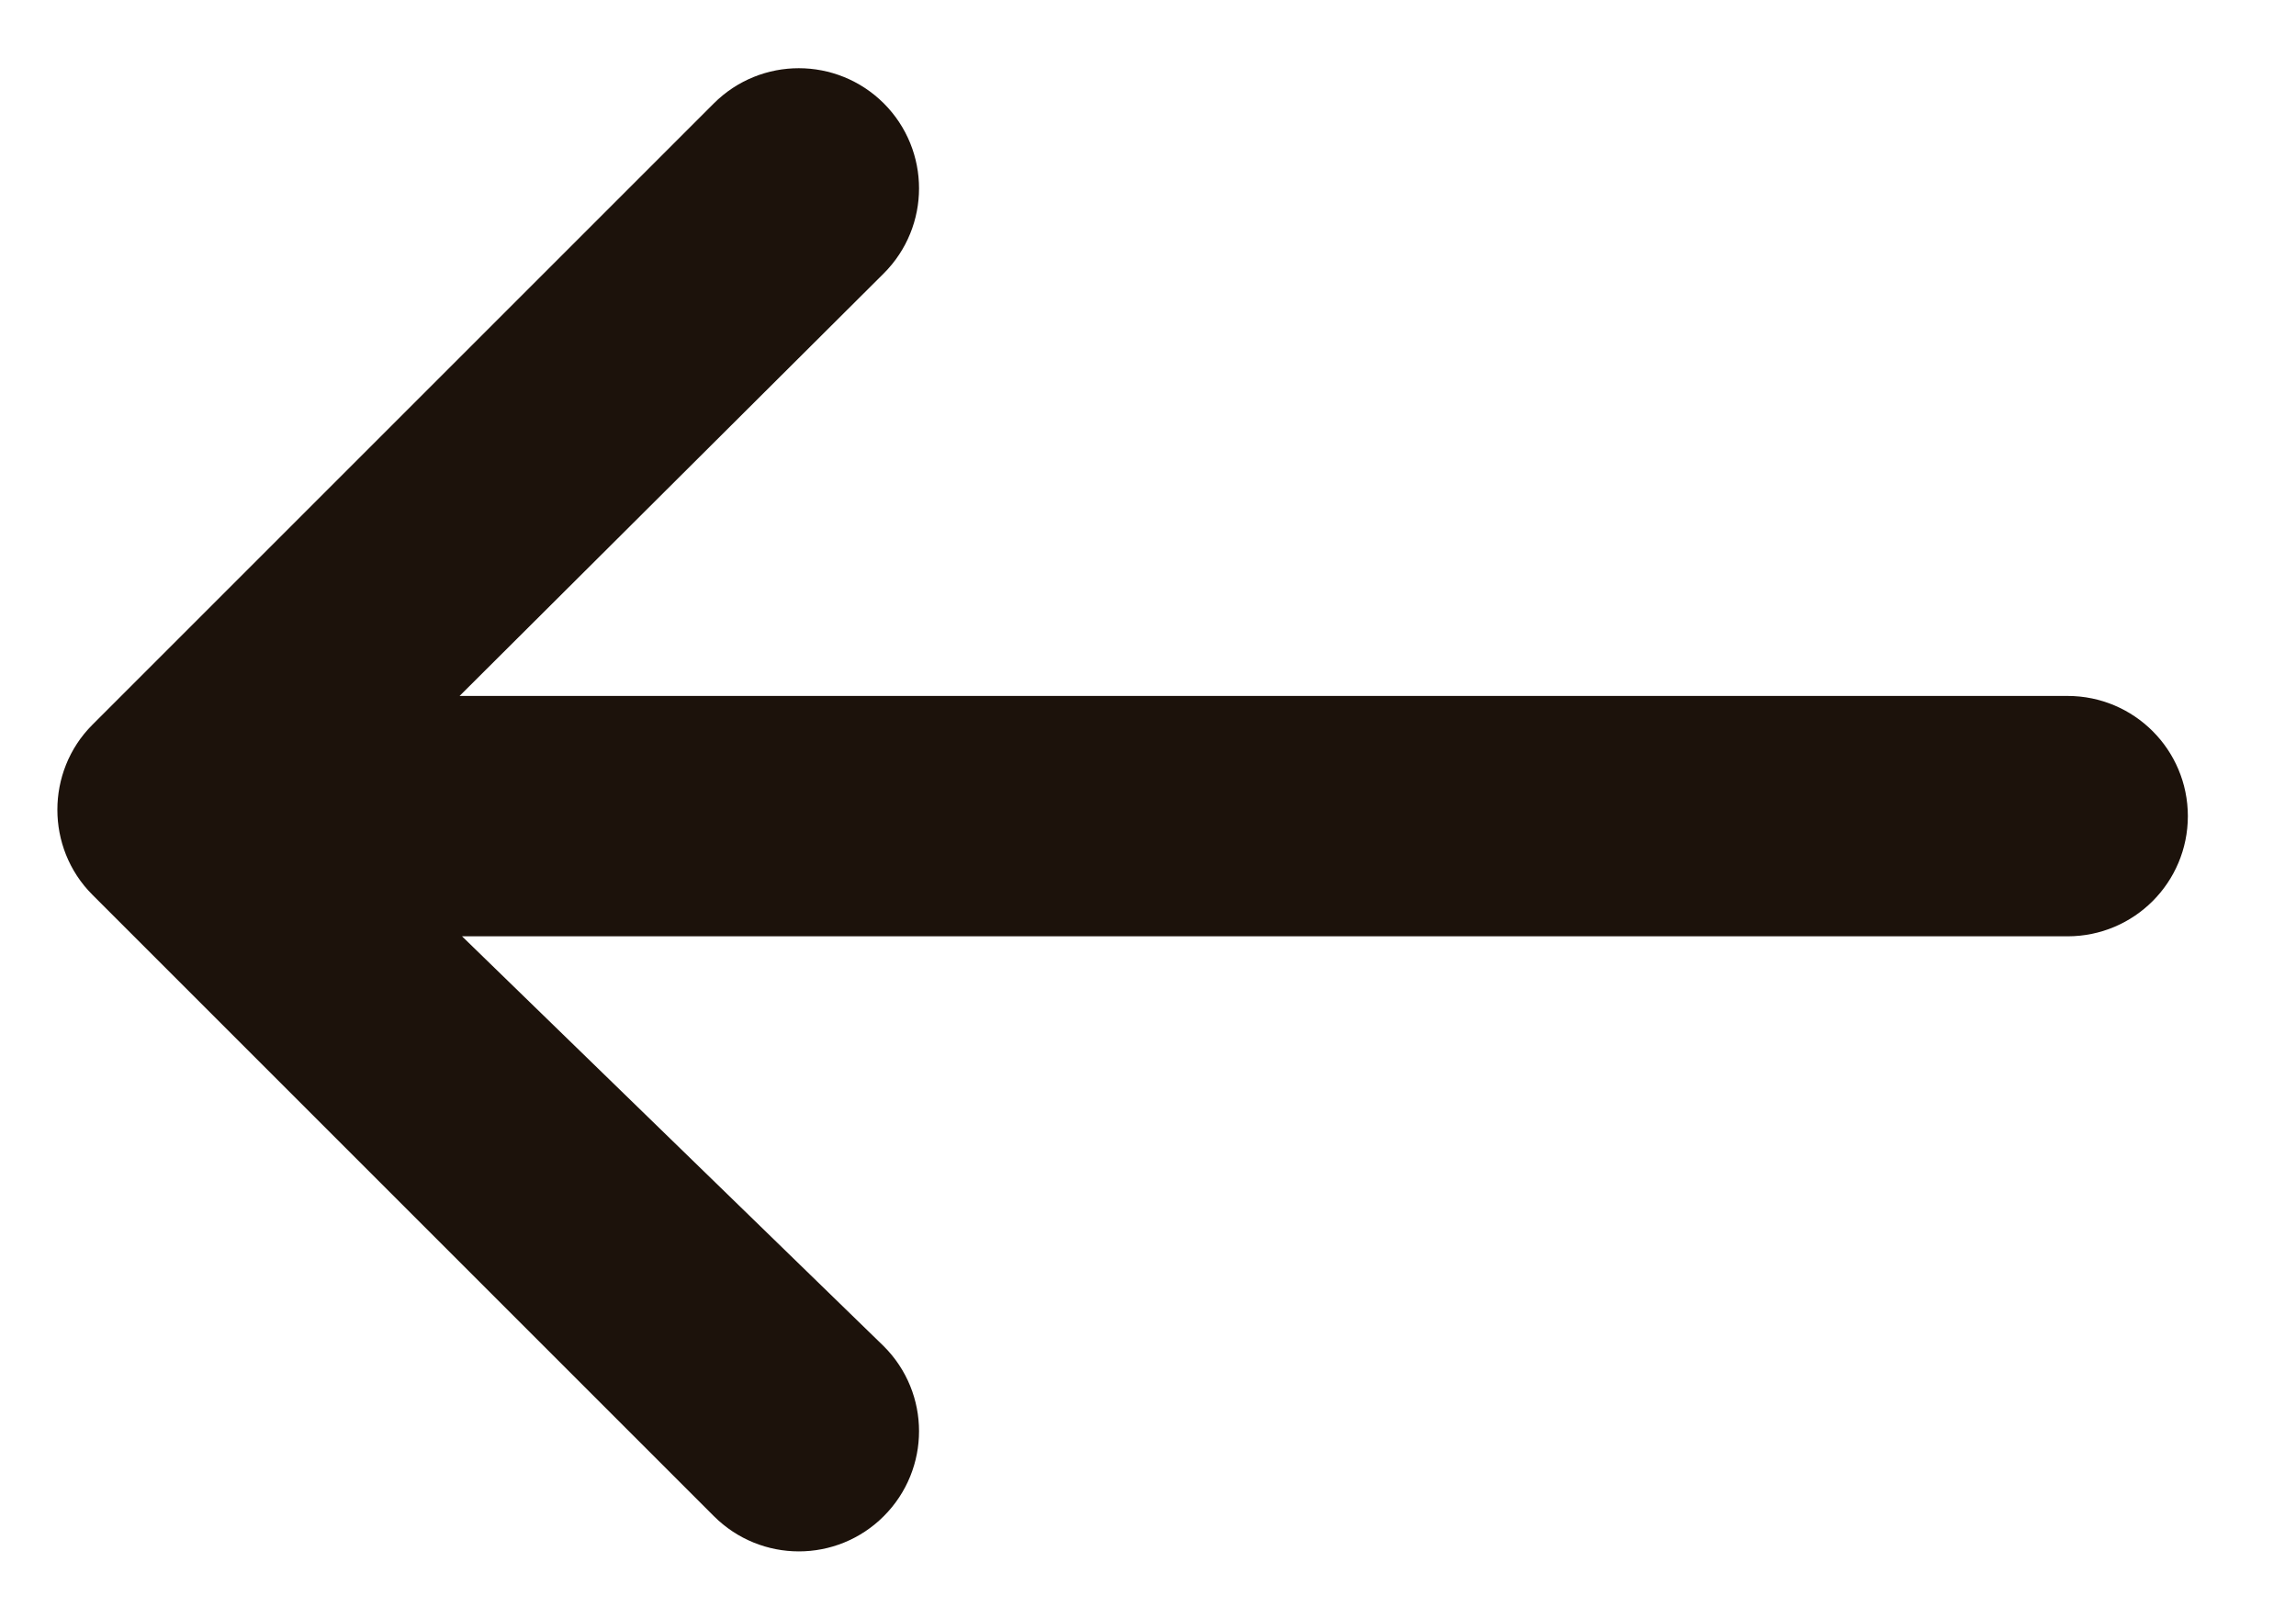
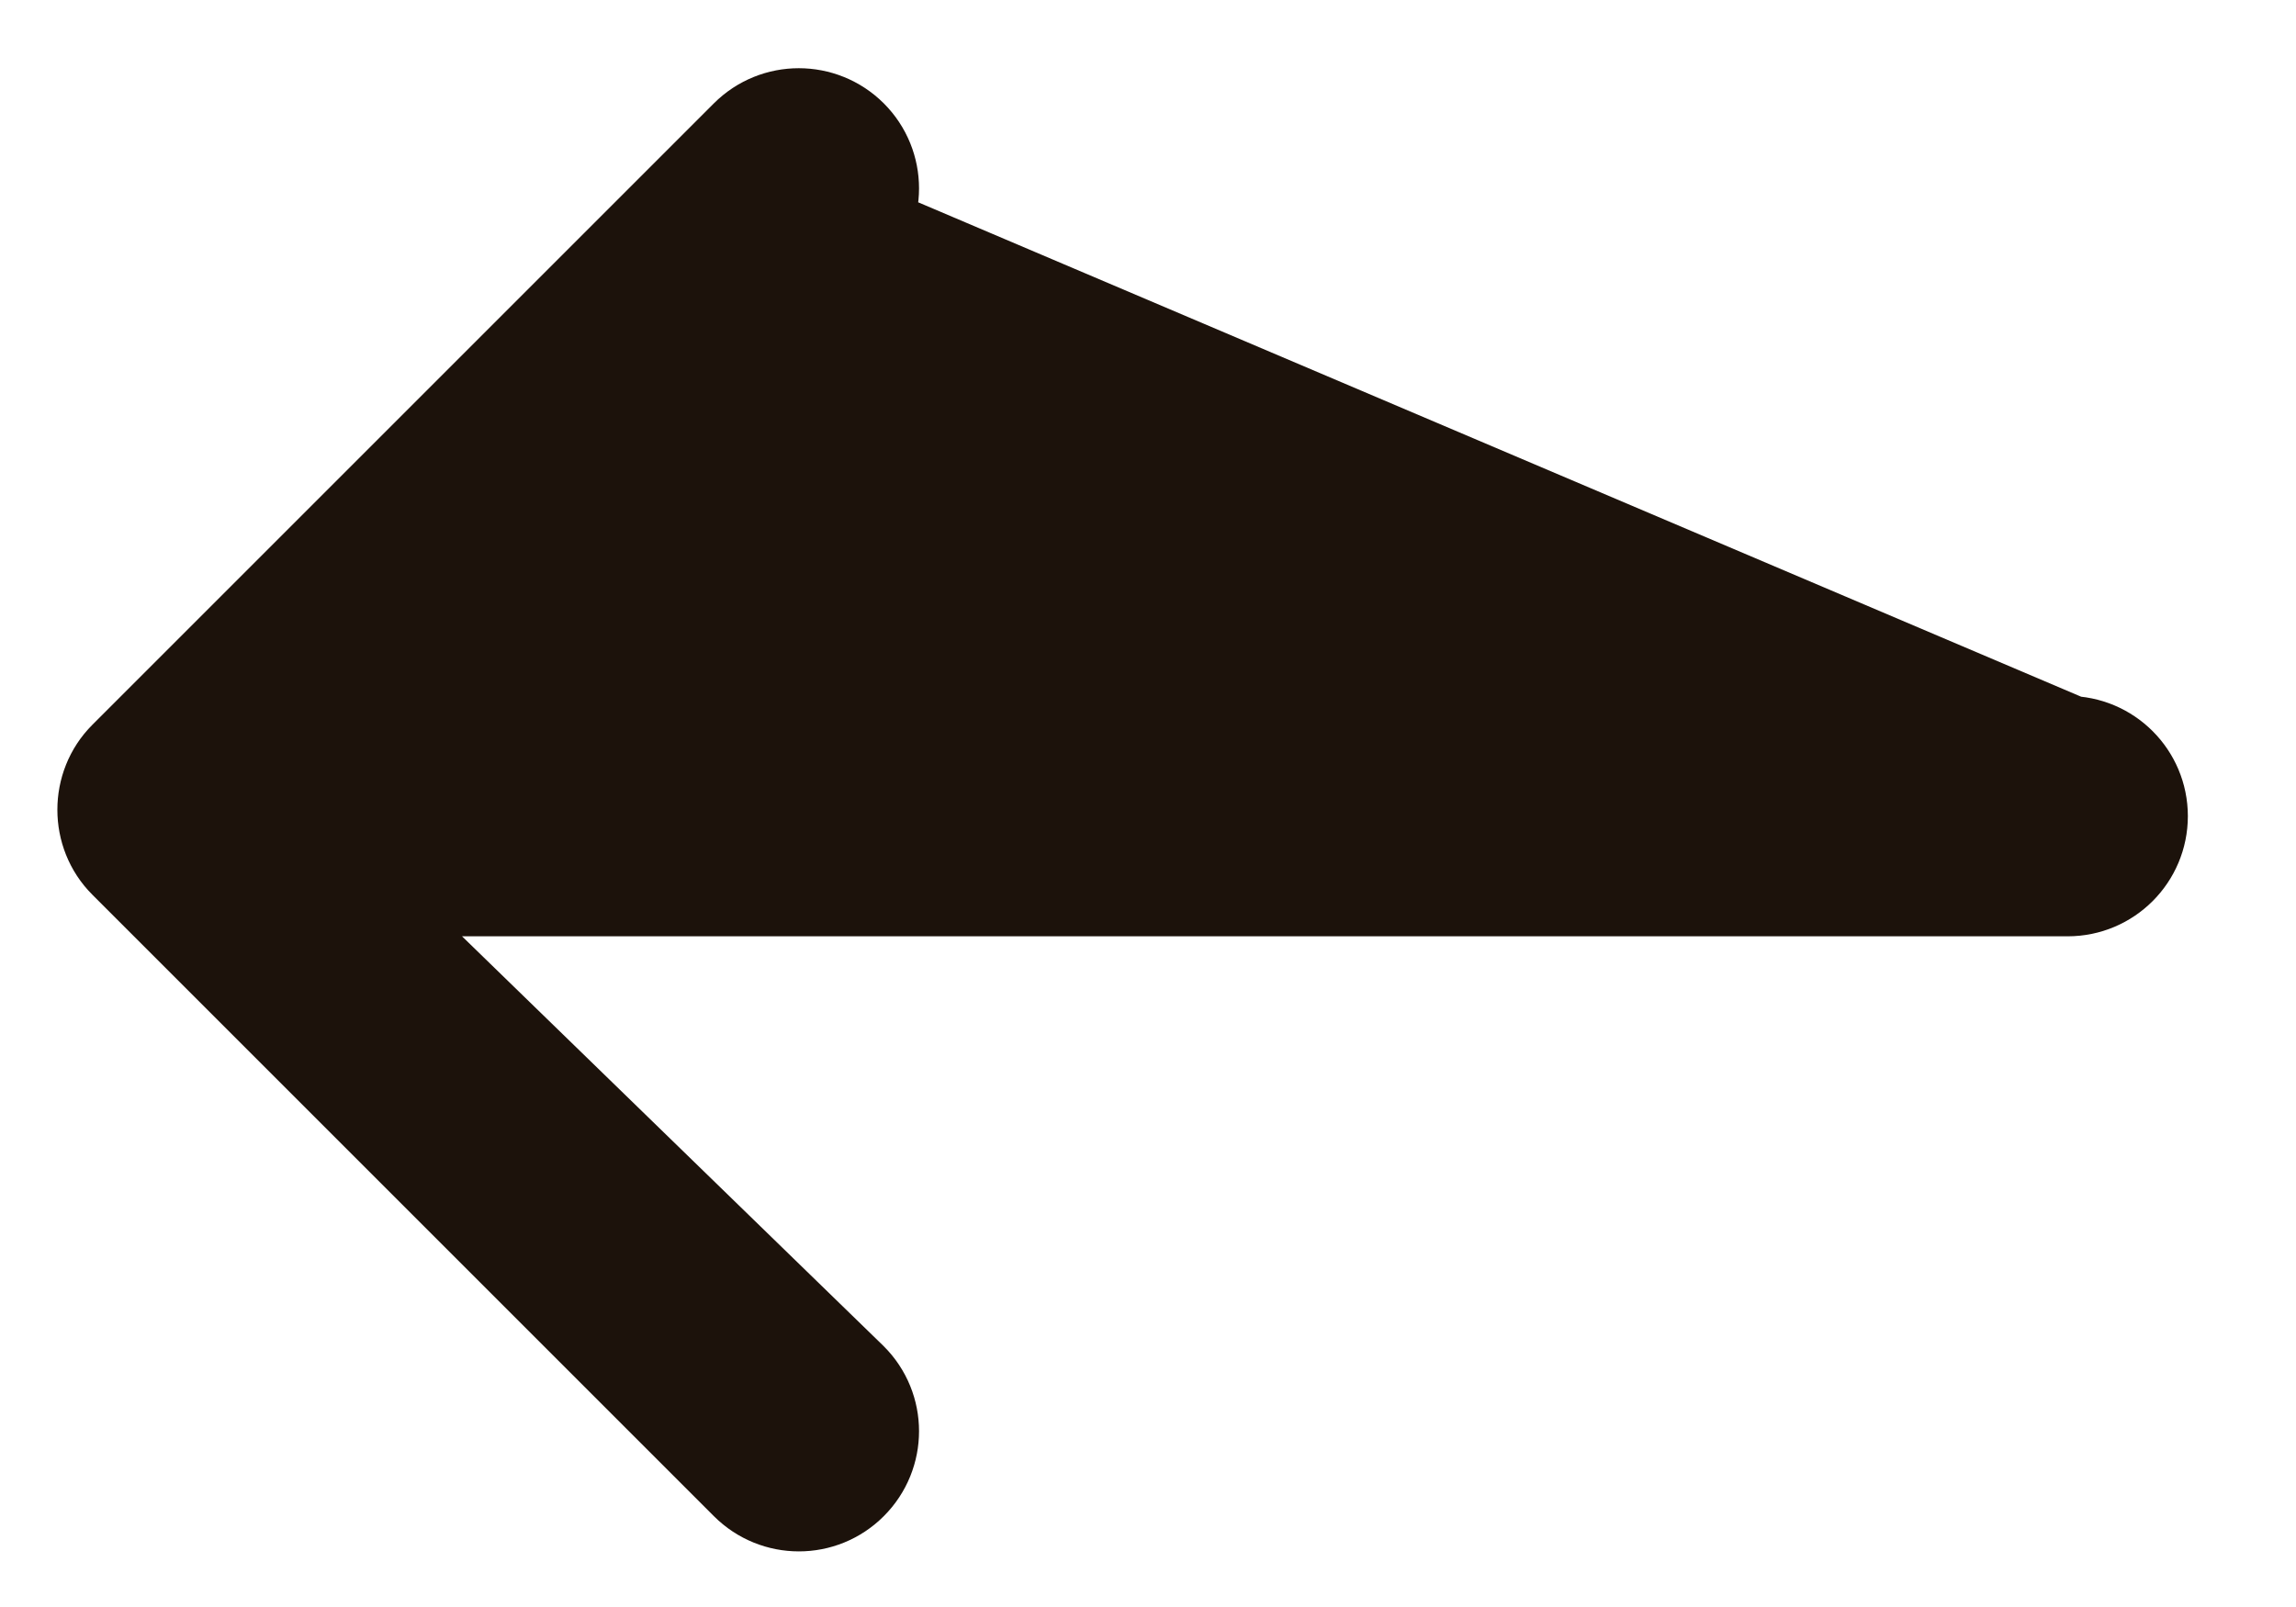
<svg xmlns="http://www.w3.org/2000/svg" width="20" height="14" viewBox="0 0 20 14" fill="none">
-   <path fill-rule="evenodd" clip-rule="evenodd" d="M18.011 6.563H2.793L7.345 2.028C7.559 1.814 7.559 1.468 7.345 1.254C7.131 1.041 6.785 1.041 6.572 1.254L1.158 6.668C0.947 6.878 0.947 7.231 1.158 7.441L6.572 12.855C6.786 13.069 7.132 13.069 7.345 12.855C7.559 12.641 7.559 12.295 7.345 12.082L2.793 7.657H18.011C18.313 7.657 18.558 7.412 18.558 7.11C18.558 6.808 18.313 6.563 18.011 6.563Z" fill="#1C120B" stroke="#1C120B" />
+   <path fill-rule="evenodd" clip-rule="evenodd" d="M18.011 6.563L7.345 2.028C7.559 1.814 7.559 1.468 7.345 1.254C7.131 1.041 6.785 1.041 6.572 1.254L1.158 6.668C0.947 6.878 0.947 7.231 1.158 7.441L6.572 12.855C6.786 13.069 7.132 13.069 7.345 12.855C7.559 12.641 7.559 12.295 7.345 12.082L2.793 7.657H18.011C18.313 7.657 18.558 7.412 18.558 7.11C18.558 6.808 18.313 6.563 18.011 6.563Z" fill="#1C120B" stroke="#1C120B" />
</svg>